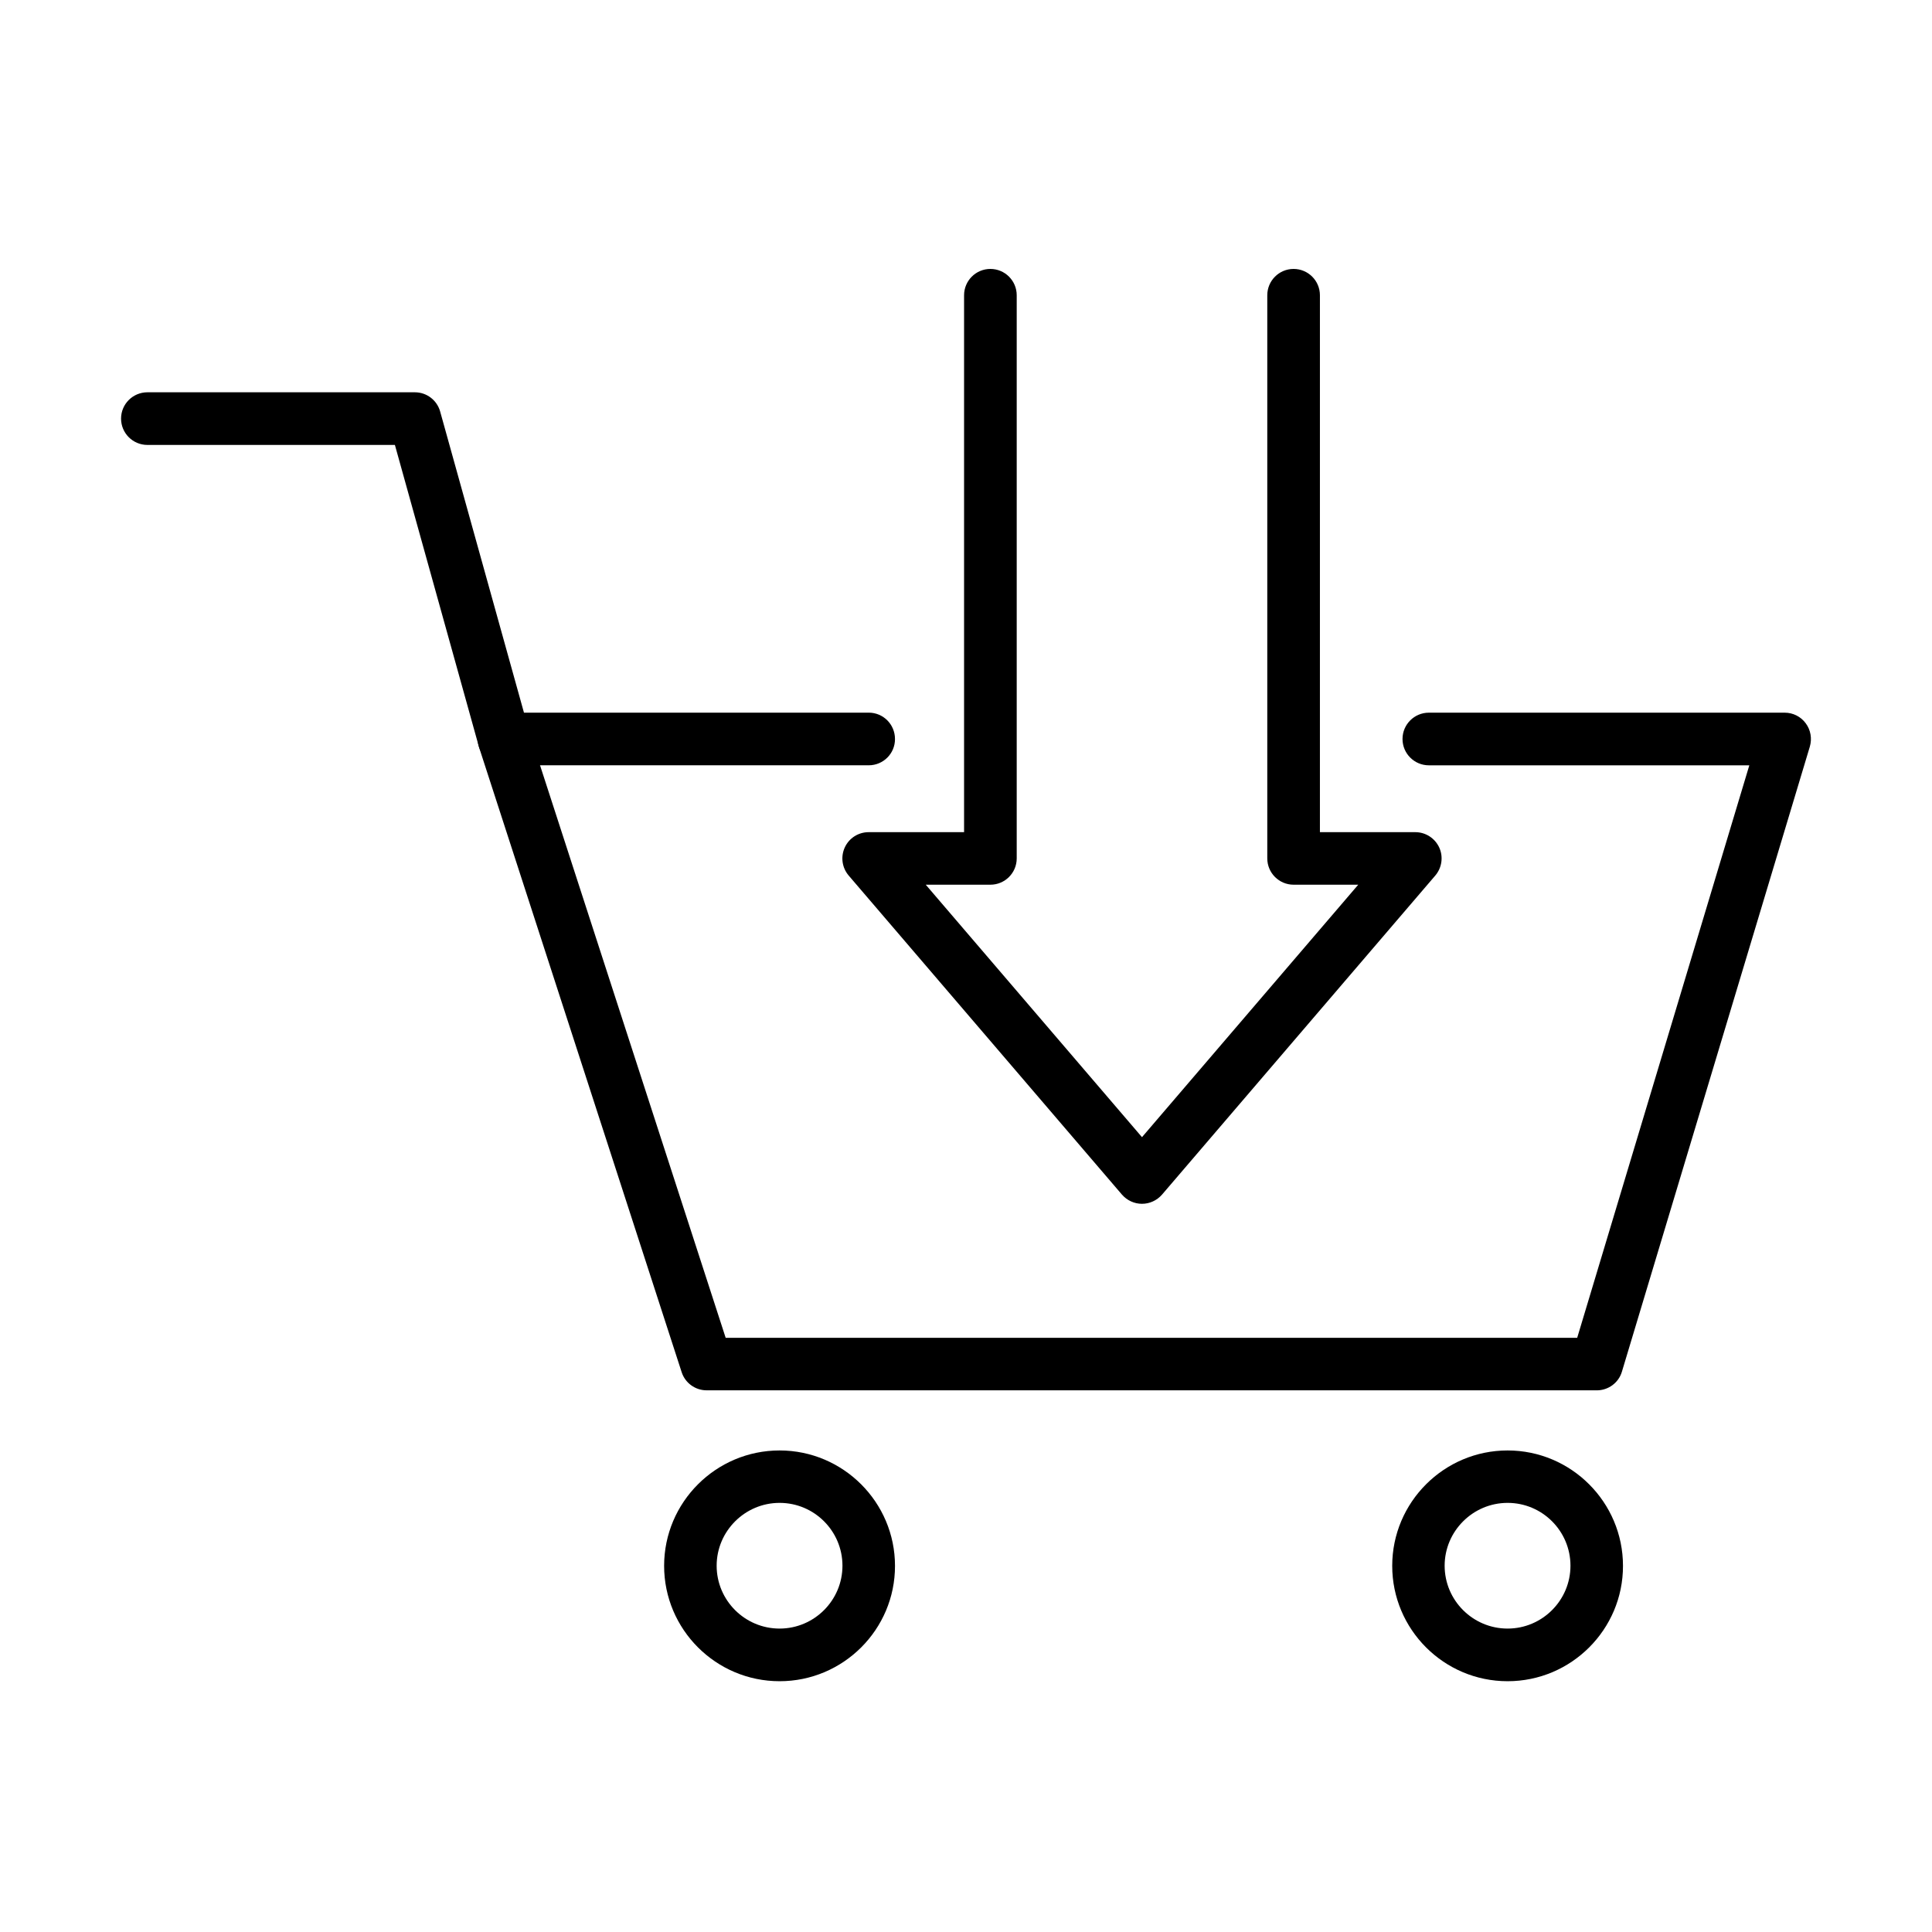
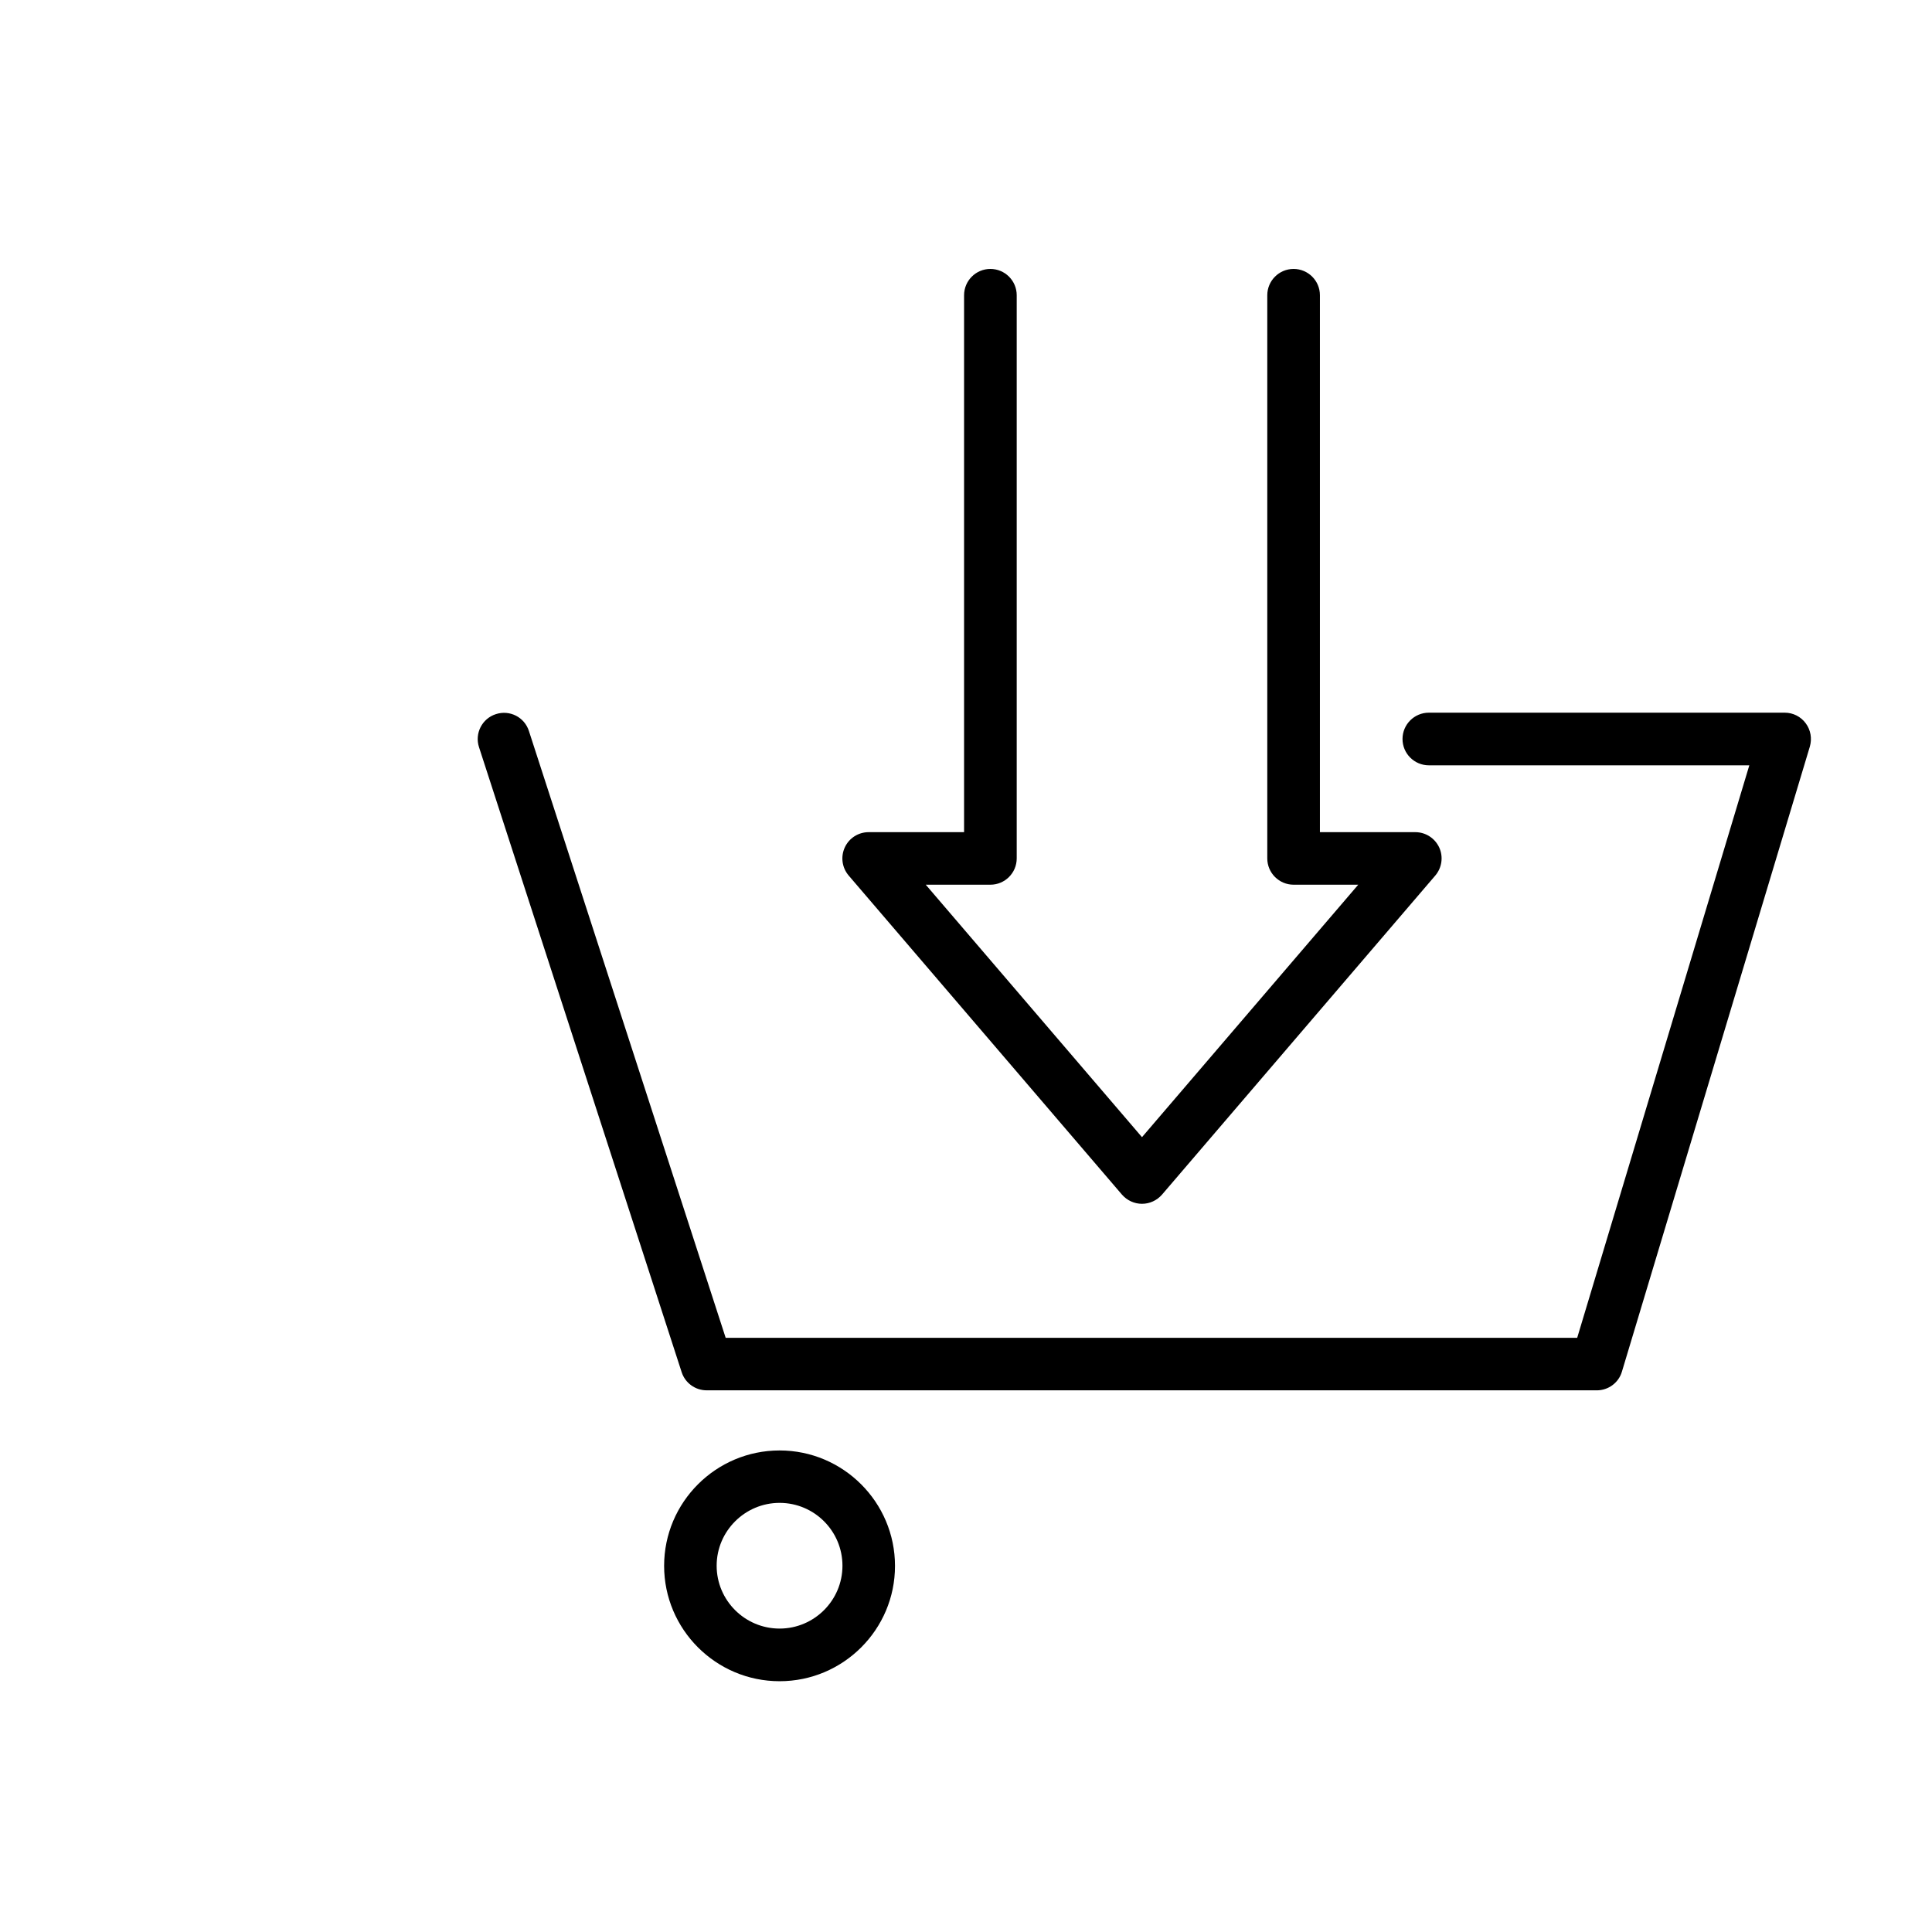
<svg xmlns="http://www.w3.org/2000/svg" fill="#000000" width="800px" height="800px" version="1.1" viewBox="144 144 512 512">
  <g>
    <path d="m567.16 512.45h-235.9c-3.012 0-5.688-1.953-6.609-4.797l-53.707-165.64c-1.199-3.652 0.809-7.586 4.465-8.758 3.68-1.199 7.586 0.805 8.758 4.461l52.145 160.82h225.66l45.617-151.72h-84.93c-3.848 0-6.977-3.125-6.977-6.977 0-3.848 3.129-6.973 6.977-6.973h94.305c2.203 0 4.269 1.031 5.578 2.816 1.312 1.758 1.703 4.047 1.09 6.168l-49.801 165.64c-0.863 2.957-3.598 4.965-6.668 4.965z" />
-     <path d="m374.23 346.81h-96.672c-3.125 0-5.859-2.09-6.695-5.106l-22.211-79.793h-65.594c-3.852 0-6.977-3.125-6.977-6.977 0-3.848 3.125-6.973 6.977-6.973h70.895c3.125 0 5.859 2.09 6.695 5.106l22.207 79.793h91.375c3.852 0 6.949 3.125 6.949 6.977 0.027 3.848-3.098 6.973-6.949 6.973z" />
    <path d="m350.6 589.54c-16.879 0-30.602-13.727-30.602-30.578 0-16.852 13.723-30.578 30.602-30.578 16.852 0 30.582 13.727 30.582 30.578 0.027 16.852-13.699 30.578-30.582 30.578zm0-47.262c-9.176 0-16.68 7.481-16.68 16.656 0 9.18 7.477 16.656 16.68 16.656 9.18 0 16.66-7.477 16.66-16.656 0-9.176-7.453-16.656-16.66-16.656z" />
-     <path d="m543.53 589.54c-16.879 0-30.578-13.727-30.578-30.578 0-16.852 13.727-30.578 30.578-30.578 16.852 0 30.578 13.727 30.578 30.578 0.027 16.852-13.699 30.578-30.578 30.578zm0-47.262c-9.18 0-16.684 7.481-16.684 16.656 0 9.18 7.477 16.656 16.684 16.656 9.18 0 16.66-7.477 16.66-16.656 0-9.176-7.453-16.656-16.66-16.656z" />
    <path d="m446.64 463.02c-2.039 0-3.961-0.895-5.301-2.426l-72.43-84.566c-1.758-2.066-2.176-4.965-1.031-7.449 1.145-2.484 3.598-4.047 6.332-4.047h25.281v-142.29c0-3.848 3.121-6.973 6.973-6.973s6.977 3.125 6.977 6.973v149.24c0 3.852-3.125 6.973-6.977 6.973h-17.129l57.305 66.906 57.309-66.906h-17.133c-3.848 0-6.973-3.121-6.973-6.973v-149.24c0-3.848 3.125-6.973 6.973-6.973 3.852 0 6.977 3.125 6.977 6.973v142.29h25.277c2.734 0 5.188 1.594 6.332 4.047 1.141 2.457 0.723 5.383-1.035 7.449l-72.426 84.566c-1.34 1.531-3.266 2.426-5.301 2.426z" />
  </g>
</svg>